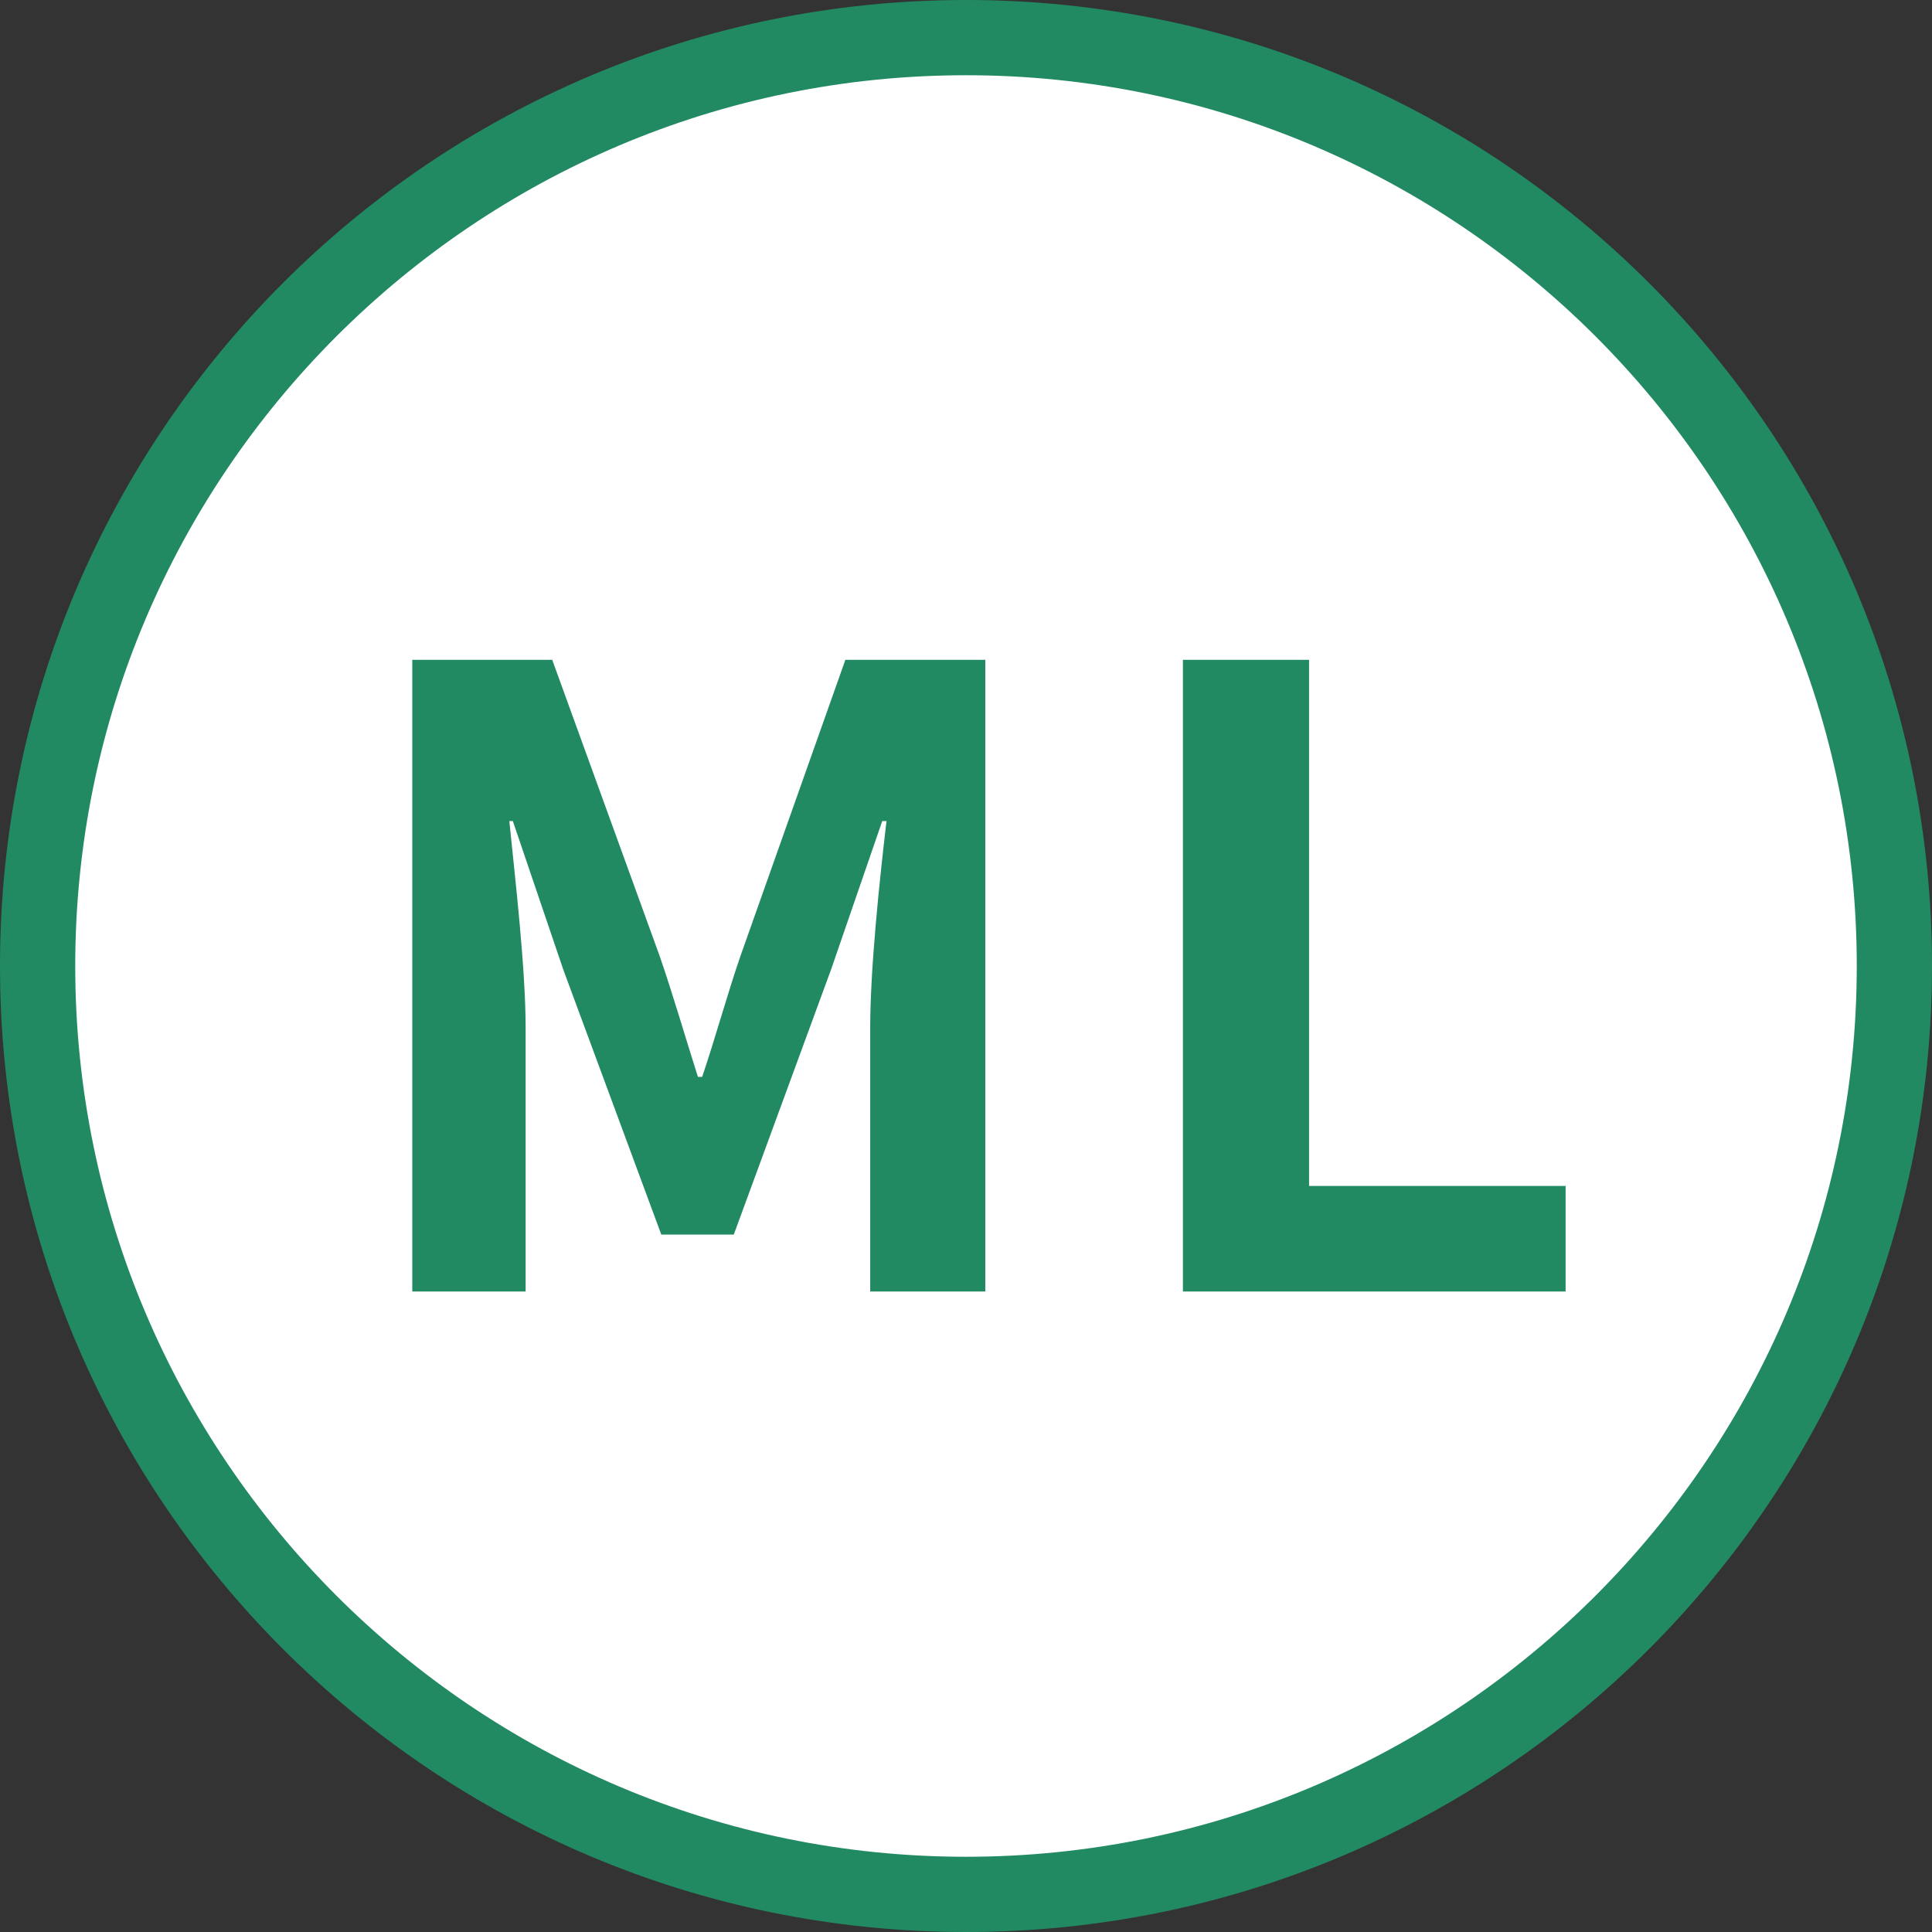
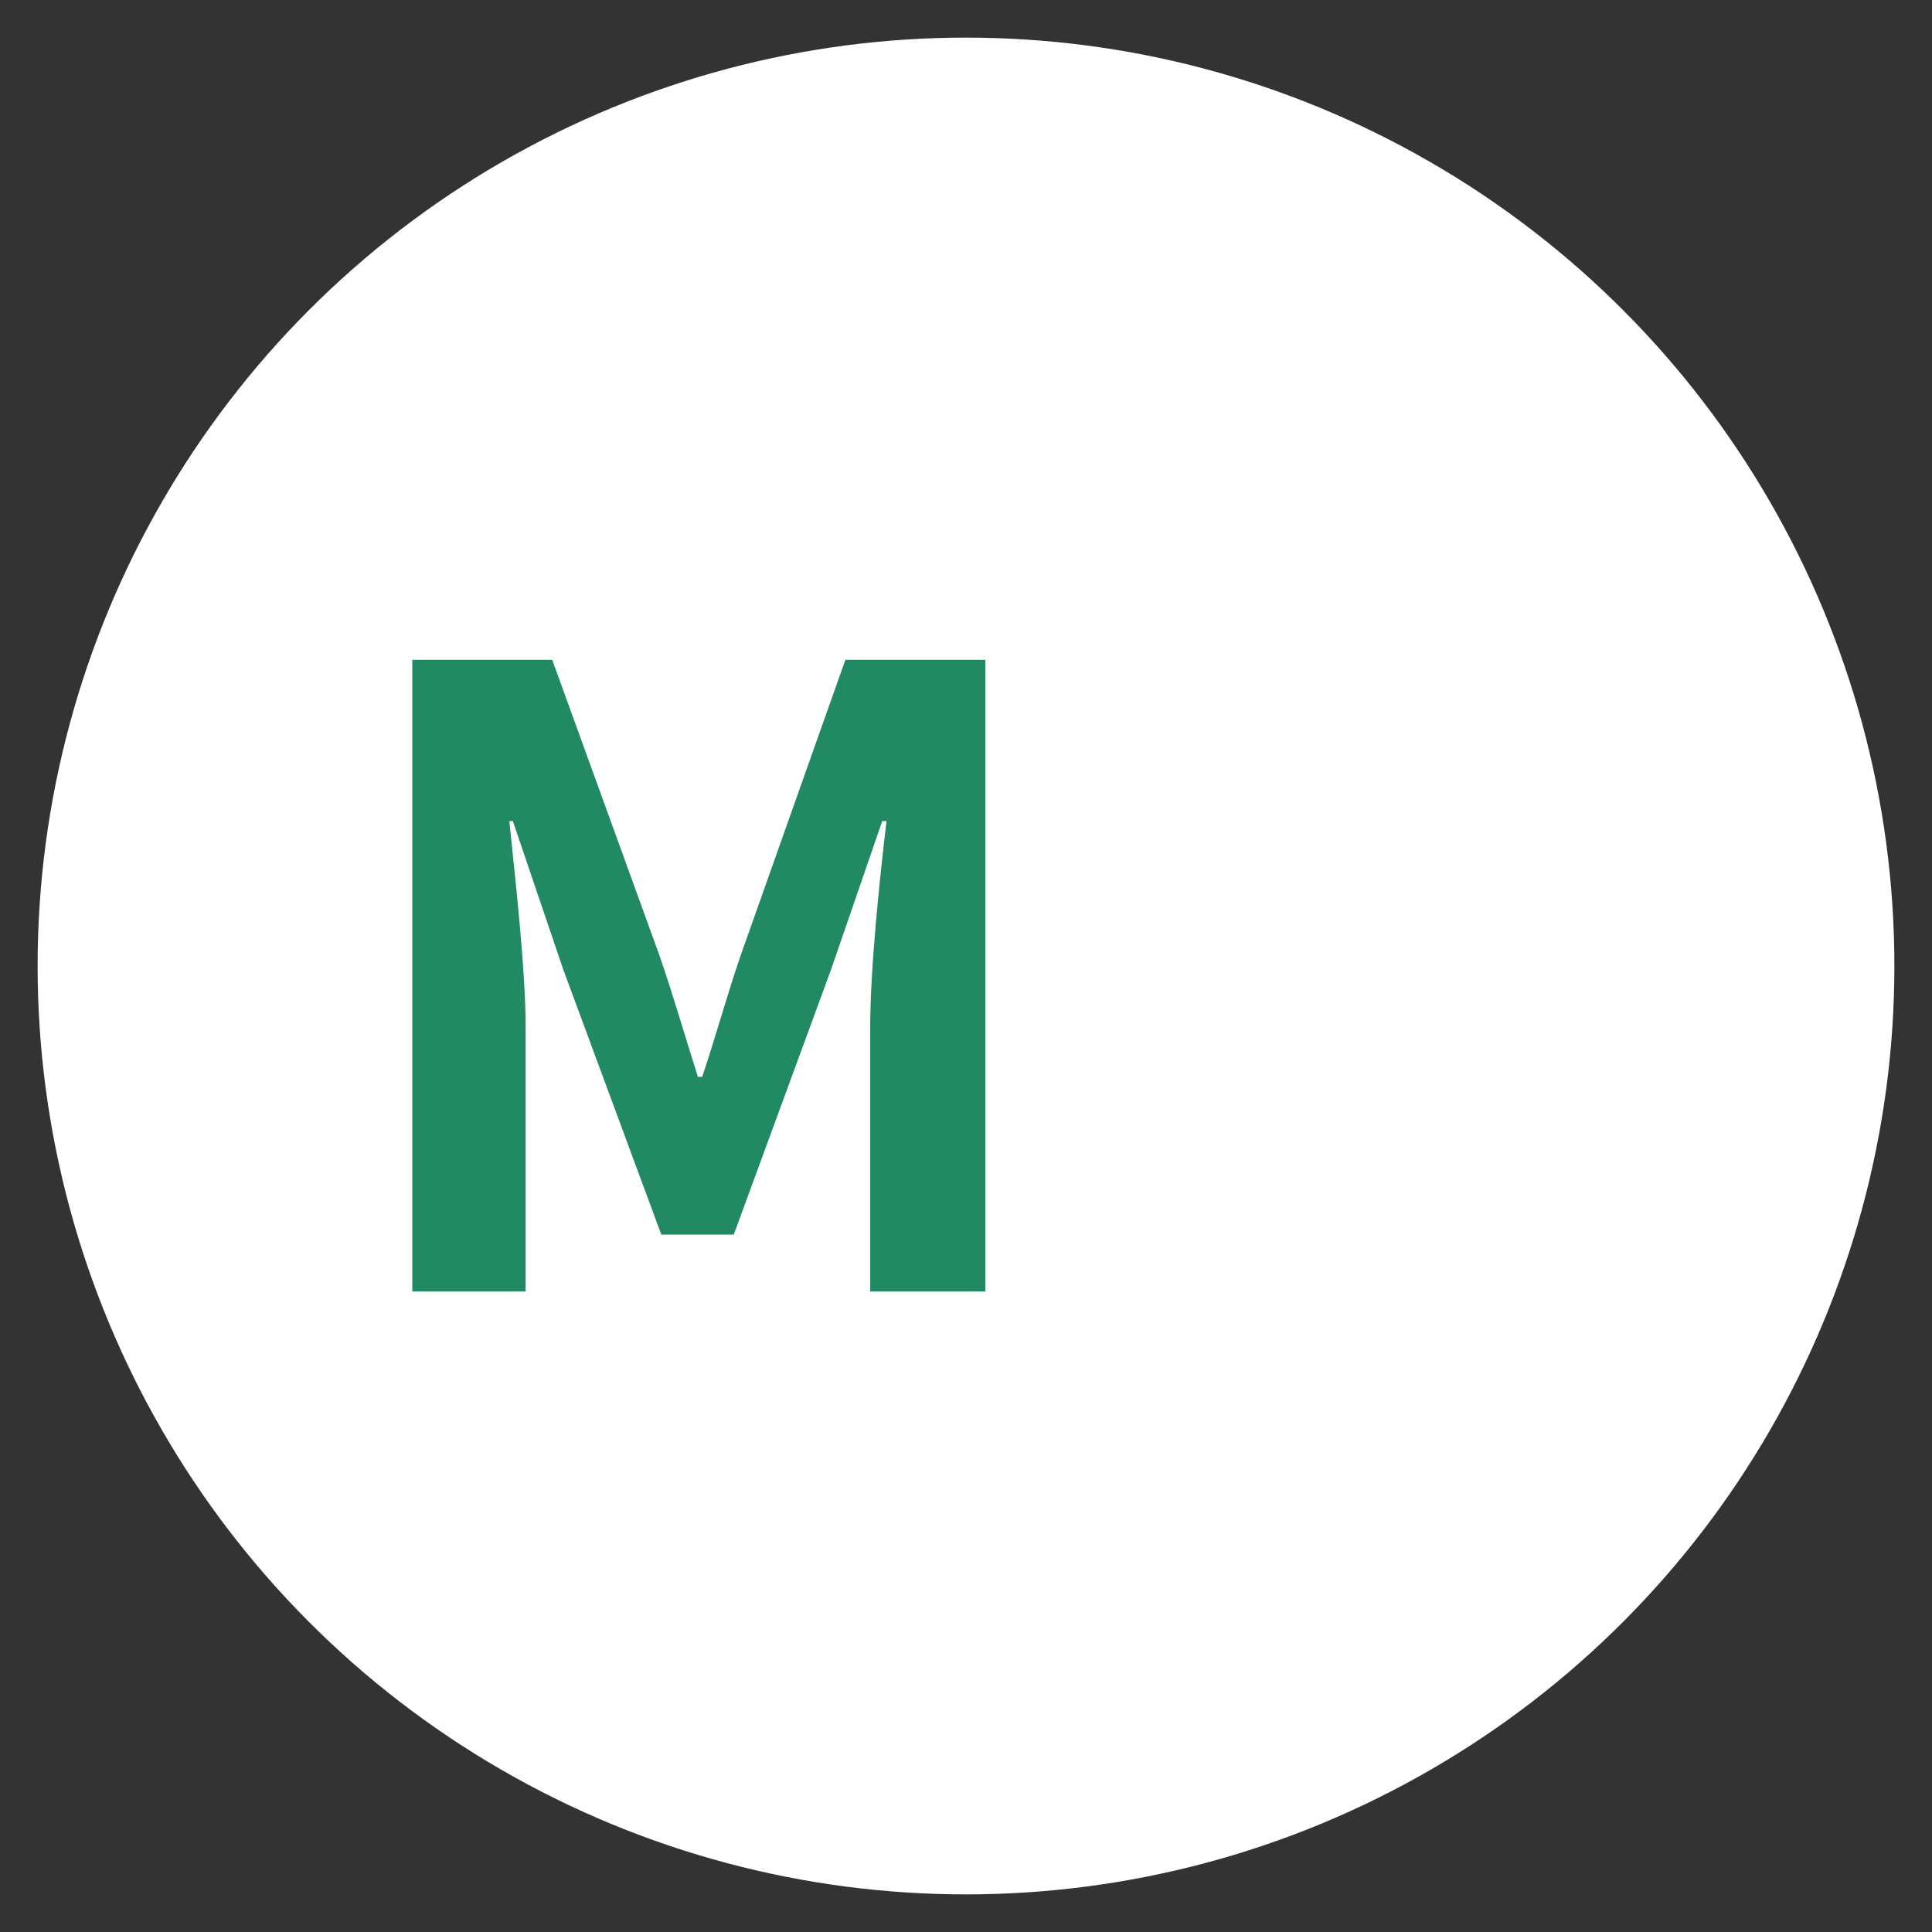
<svg xmlns="http://www.w3.org/2000/svg" id="_レイヤー_2" viewBox="0 0 77.04 77.04">
  <rect x="0" y="0" width="77.04" height="77.04" fill="#333333" stroke="none" />
  <defs>
    <style>.cls-1{fill:#fff;}.cls-2{fill:#228a62;}</style>
  </defs>
  <g id="data">
    <g>
      <circle class="cls-1" cx="38.52" cy="38.52" r="37.02" />
-       <path class="cls-2" d="M38.52,3c19.59,0,35.52,15.93,35.52,35.52s-15.93,35.52-35.52,35.52S3,58.11,3,38.52,18.93,3,38.52,3m0-3C17.25,0,0,17.25,0,38.52s17.25,38.52,38.52,38.52,38.52-17.25,38.52-38.52S59.79,0,38.52,0h0Z" />
    </g>
    <g>
      <path class="cls-2" d="M16.44,26.31h5.58l4.28,11.8c.54,1.56,1.02,3.23,1.53,4.83h.17c.54-1.6,.99-3.26,1.53-4.83l4.18-11.8h5.58v25.19h-4.59v-10.5c0-2.38,.37-5.88,.65-8.26h-.17l-2.04,5.92-3.88,10.57h-2.89l-3.91-10.57-2.01-5.92h-.14c.24,2.38,.65,5.88,.65,8.26v10.5h-4.52V26.31Z" />
-       <path class="cls-2" d="M47.17,26.31h5.03v20.98h10.23v4.21h-15.26V26.31Z" />
    </g>
  </g>
</svg>